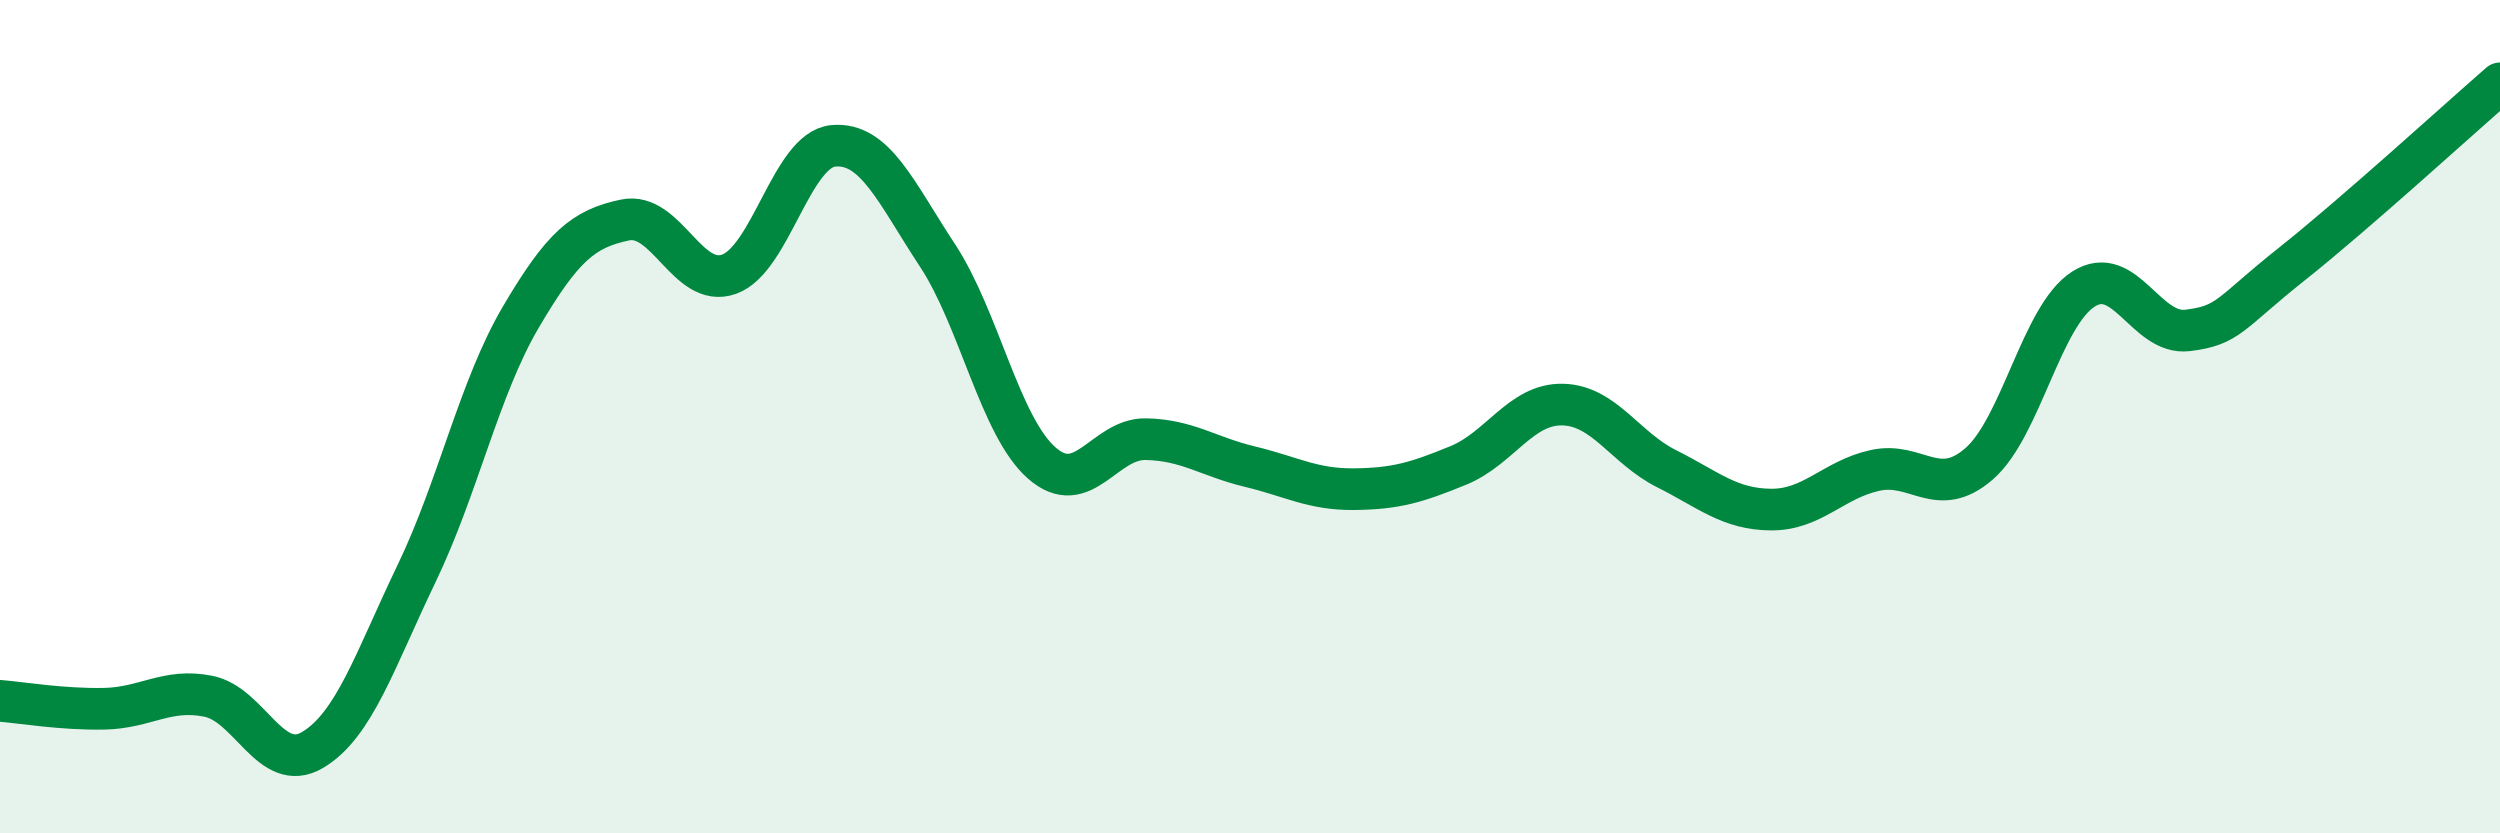
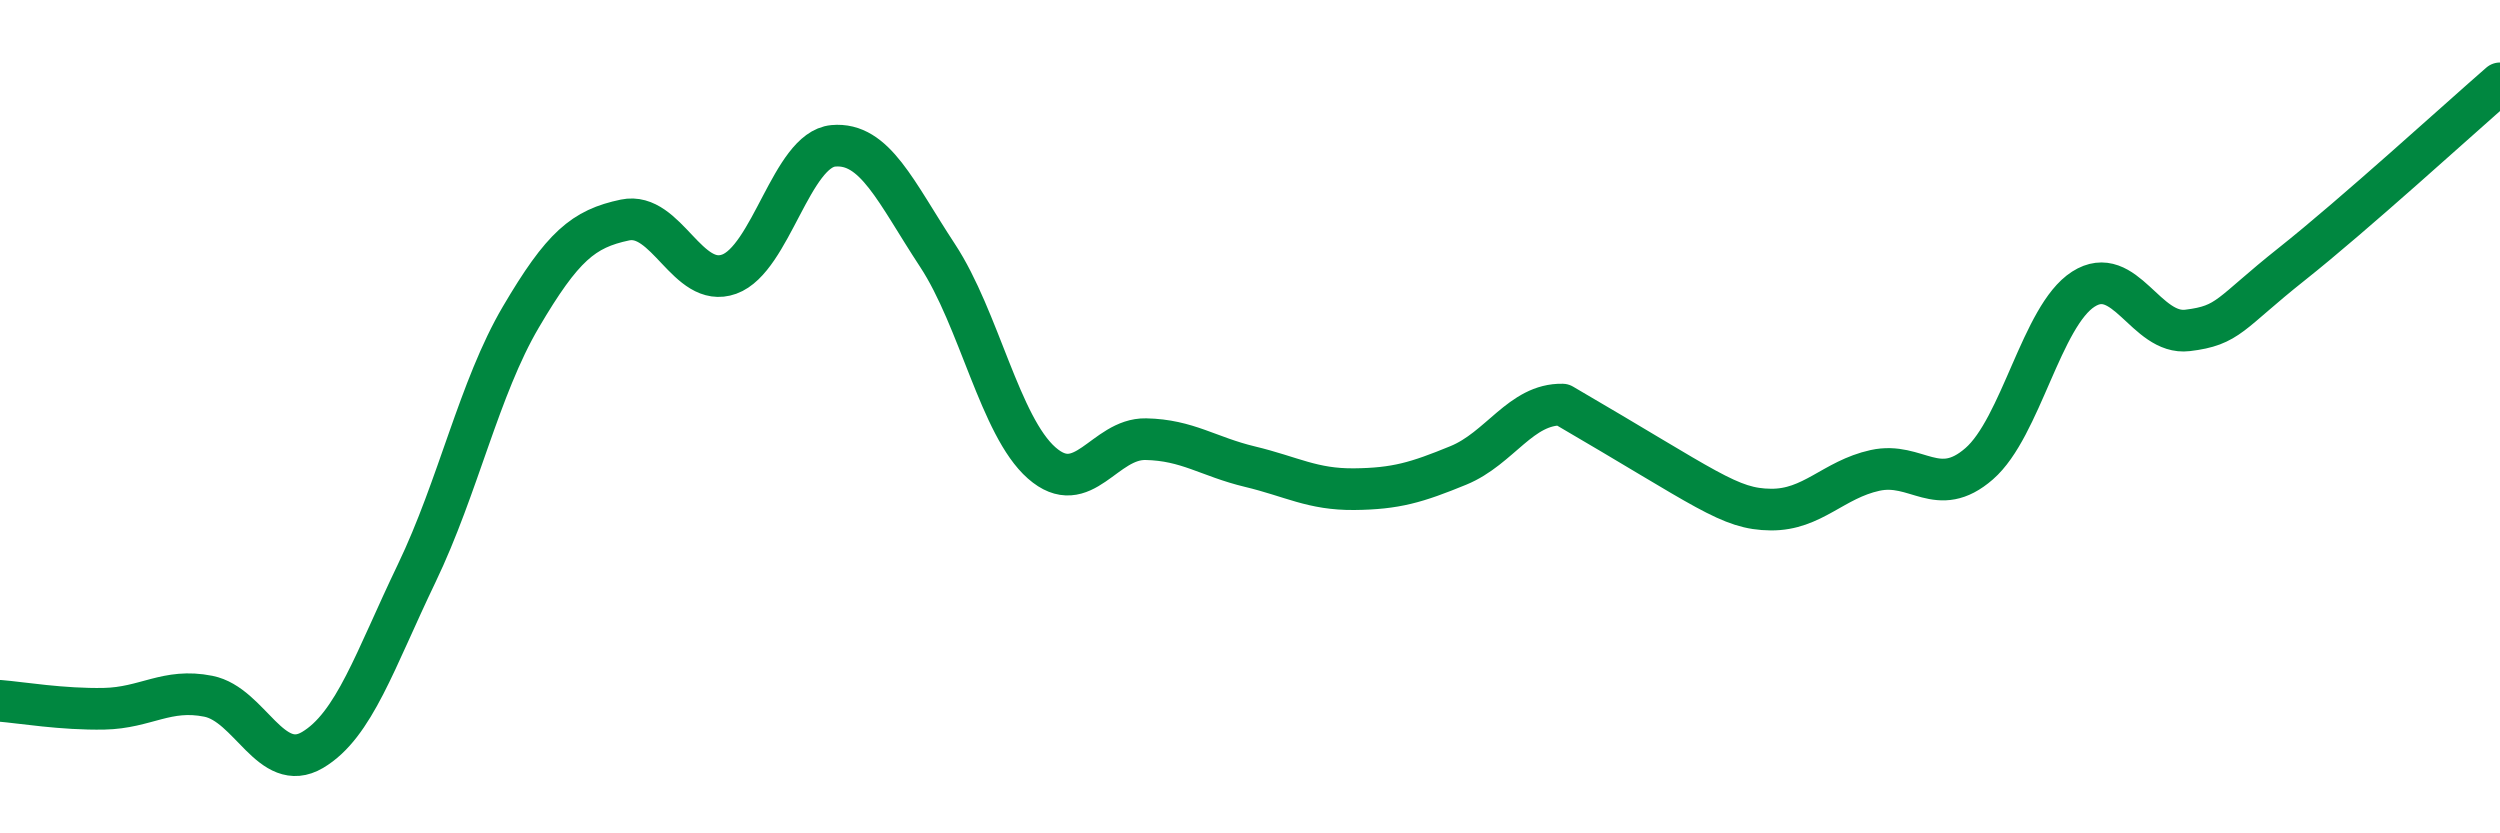
<svg xmlns="http://www.w3.org/2000/svg" width="60" height="20" viewBox="0 0 60 20">
-   <path d="M 0,16.82 C 0.5,16.86 1.5,17.03 2.5,17.01 C 3.5,16.99 4,16.51 5,16.71 C 6,16.91 6.5,18.59 7.5,18 C 8.5,17.41 9,15.84 10,13.76 C 11,11.68 11.5,9.31 12.5,7.61 C 13.5,5.91 14,5.49 15,5.28 C 16,5.07 16.5,6.94 17.5,6.58 C 18.5,6.22 19,3.59 20,3.5 C 21,3.41 21.5,4.61 22.5,6.13 C 23.5,7.65 24,10.23 25,11.11 C 26,11.99 26.5,10.52 27.5,10.54 C 28.5,10.56 29,10.96 30,11.2 C 31,11.44 31.5,11.75 32.5,11.74 C 33.5,11.73 34,11.58 35,11.17 C 36,10.76 36.5,9.69 37.5,9.71 C 38.5,9.73 39,10.75 40,11.25 C 41,11.75 41.5,12.22 42.5,12.23 C 43.5,12.24 44,11.51 45,11.29 C 46,11.07 46.5,12 47.5,11.13 C 48.5,10.26 49,7.58 50,6.94 C 51,6.3 51.5,8.05 52.5,7.93 C 53.5,7.81 53.5,7.53 55,6.34 C 56.5,5.15 59,2.87 60,2L60 20L0 20Z" fill="#008740" opacity="0.1" stroke-linecap="round" stroke-linejoin="round" />
-   <path d="M 0,16.82 C 0.5,16.86 1.5,17.03 2.5,17.01 C 3.5,16.99 4,16.51 5,16.71 C 6,16.91 6.5,18.59 7.5,18 C 8.5,17.41 9,15.84 10,13.76 C 11,11.68 11.5,9.31 12.5,7.61 C 13.5,5.91 14,5.49 15,5.28 C 16,5.07 16.5,6.94 17.5,6.58 C 18.5,6.22 19,3.59 20,3.5 C 21,3.41 21.5,4.61 22.5,6.13 C 23.5,7.65 24,10.23 25,11.11 C 26,11.99 26.5,10.52 27.5,10.54 C 28.5,10.56 29,10.96 30,11.2 C 31,11.44 31.5,11.75 32.5,11.74 C 33.5,11.73 34,11.58 35,11.17 C 36,10.76 36.5,9.69 37.5,9.71 C 38.5,9.73 39,10.75 40,11.25 C 41,11.75 41.5,12.22 42.5,12.23 C 43.5,12.24 44,11.51 45,11.29 C 46,11.07 46.5,12 47.5,11.13 C 48.5,10.26 49,7.58 50,6.94 C 51,6.3 51.5,8.05 52.5,7.93 C 53.5,7.81 53.5,7.53 55,6.34 C 56.5,5.15 59,2.87 60,2" stroke="#008740" stroke-width="1" fill="none" stroke-linecap="round" stroke-linejoin="round" />
+   <path d="M 0,16.82 C 0.5,16.86 1.5,17.03 2.5,17.01 C 3.5,16.99 4,16.51 5,16.71 C 6,16.91 6.5,18.59 7.5,18 C 8.5,17.41 9,15.84 10,13.76 C 11,11.68 11.5,9.31 12.5,7.61 C 13.5,5.91 14,5.49 15,5.28 C 16,5.07 16.5,6.94 17.5,6.58 C 18.5,6.22 19,3.59 20,3.5 C 21,3.41 21.5,4.61 22.5,6.13 C 23.5,7.65 24,10.23 25,11.11 C 26,11.99 26.5,10.52 27.5,10.54 C 28.5,10.56 29,10.96 30,11.2 C 31,11.44 31.5,11.75 32.5,11.74 C 33.5,11.73 34,11.58 35,11.17 C 36,10.76 36.5,9.69 37.5,9.71 C 41,11.75 41.5,12.22 42.5,12.23 C 43.5,12.24 44,11.51 45,11.29 C 46,11.07 46.5,12 47.5,11.13 C 48.5,10.26 49,7.58 50,6.94 C 51,6.3 51.5,8.05 52.5,7.93 C 53.5,7.81 53.5,7.53 55,6.34 C 56.5,5.15 59,2.87 60,2" stroke="#008740" stroke-width="1" fill="none" stroke-linecap="round" stroke-linejoin="round" />
</svg>